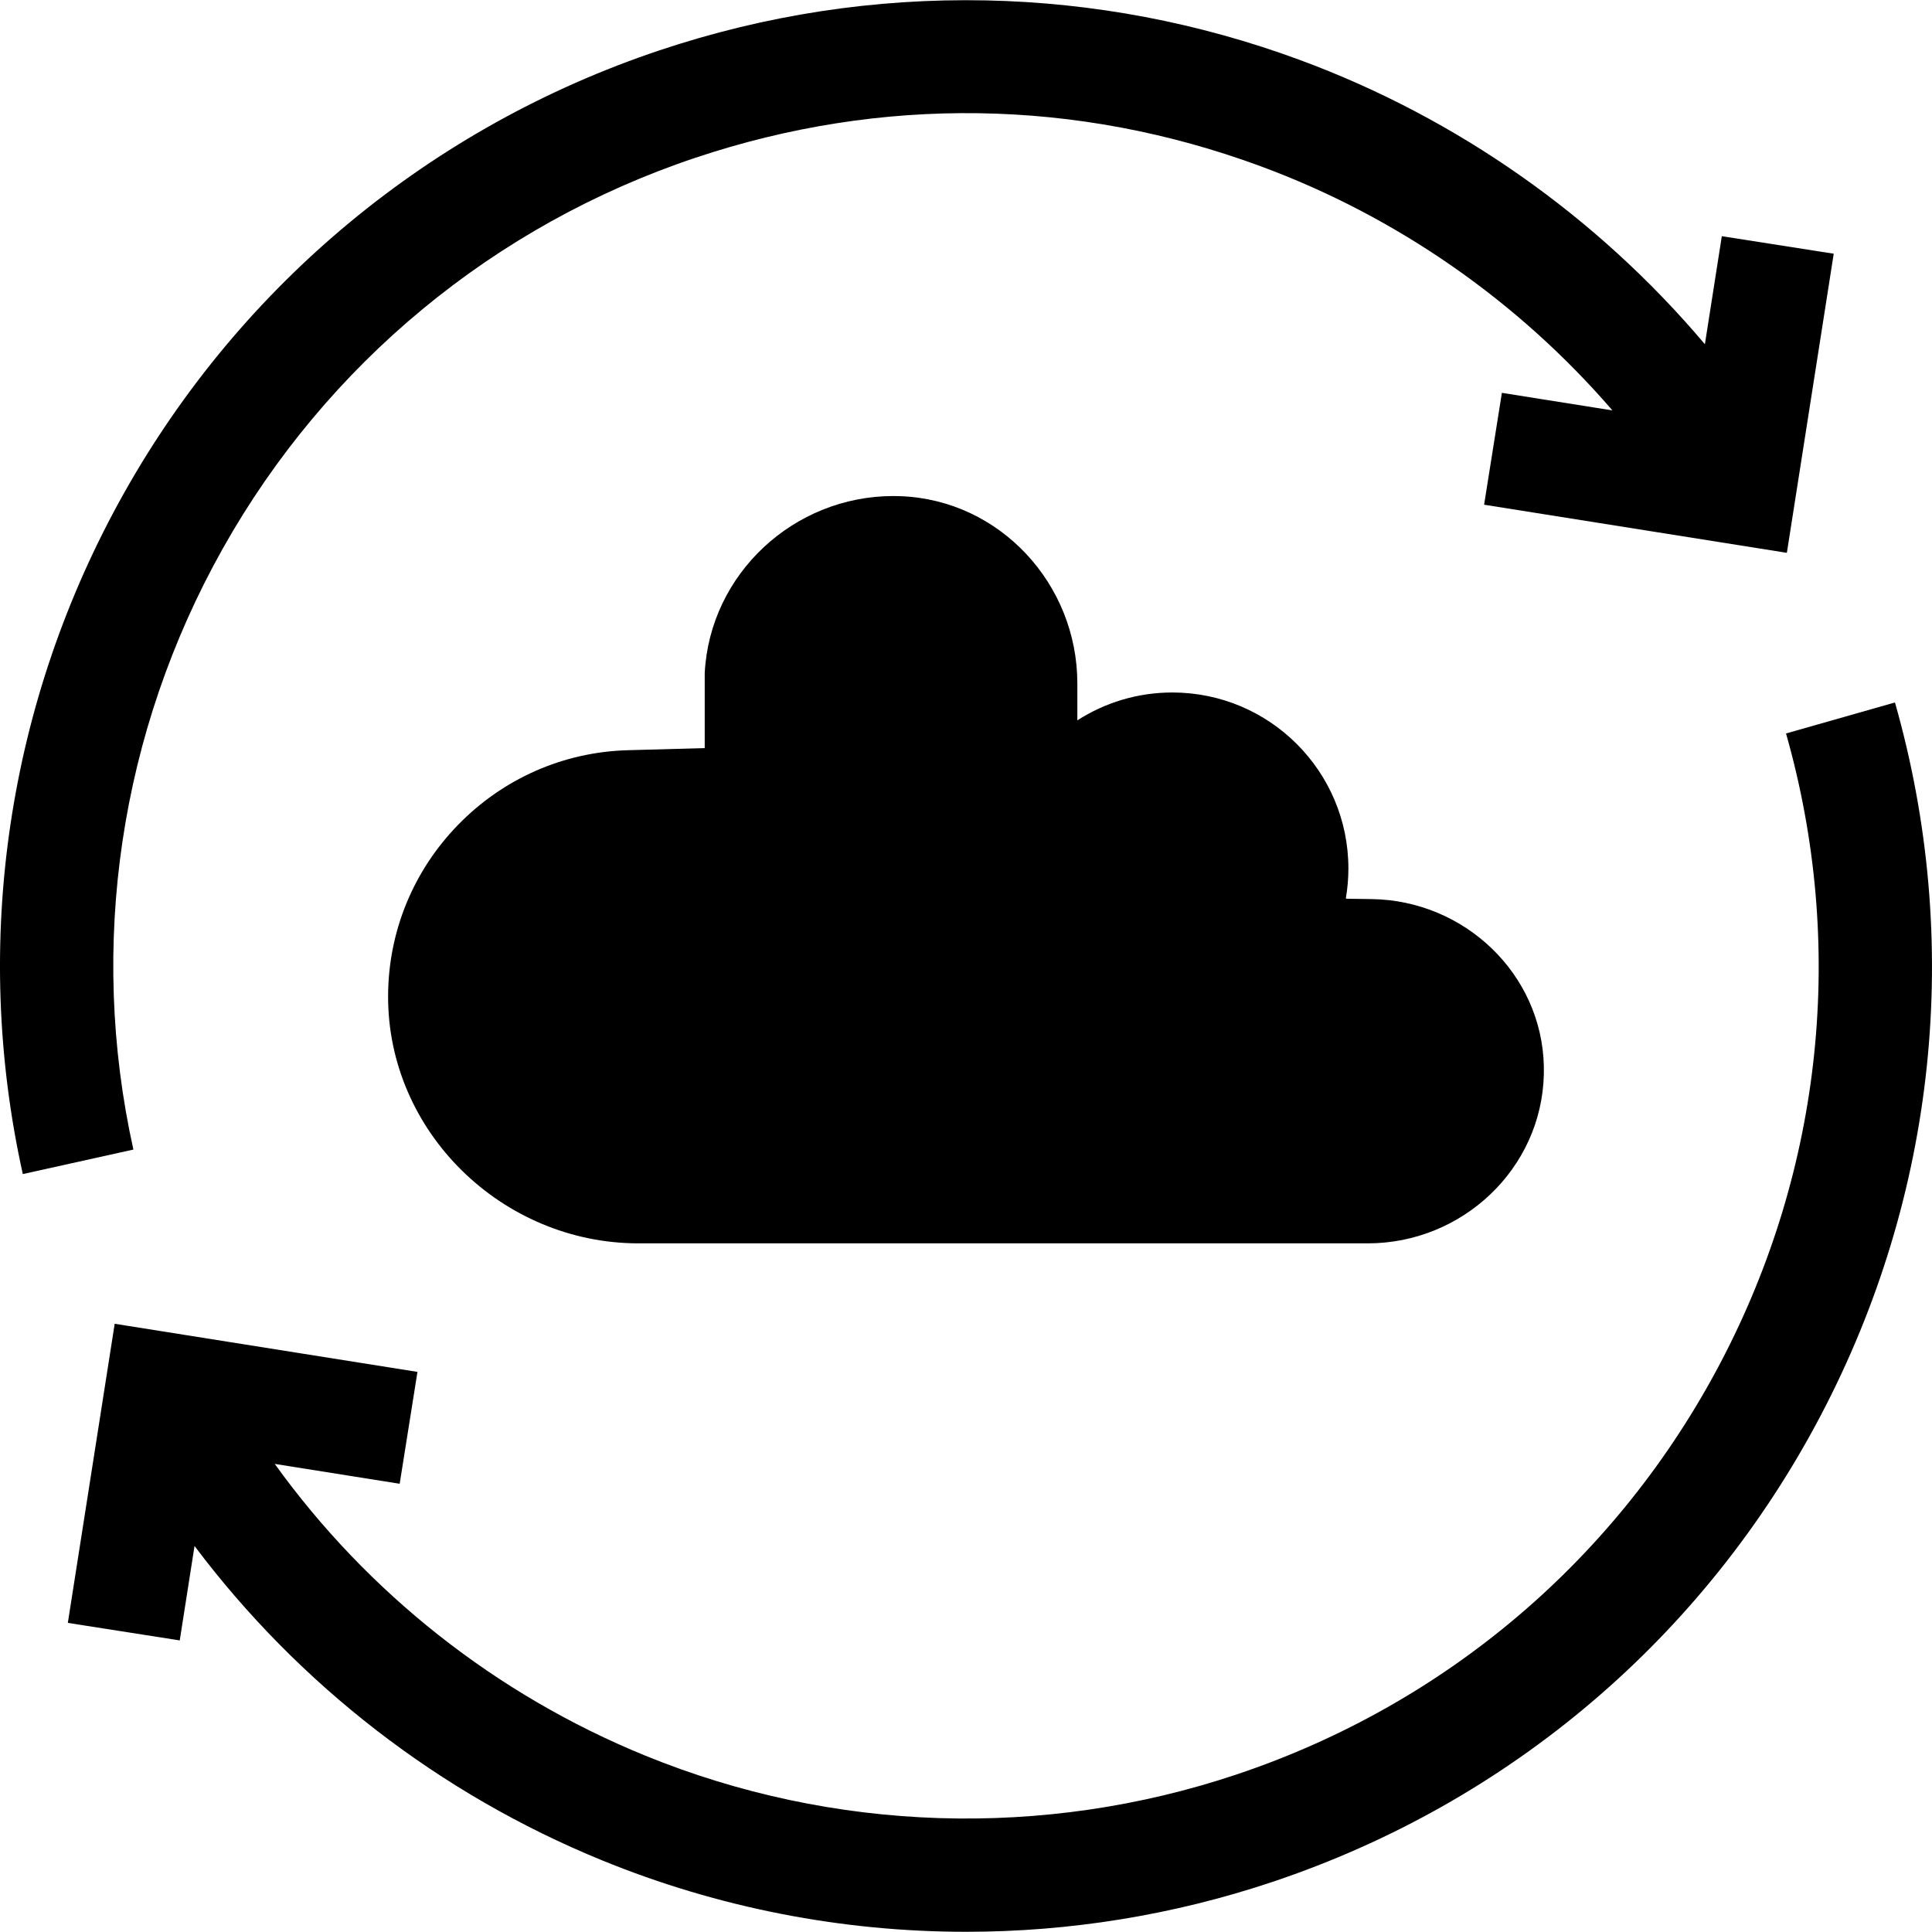
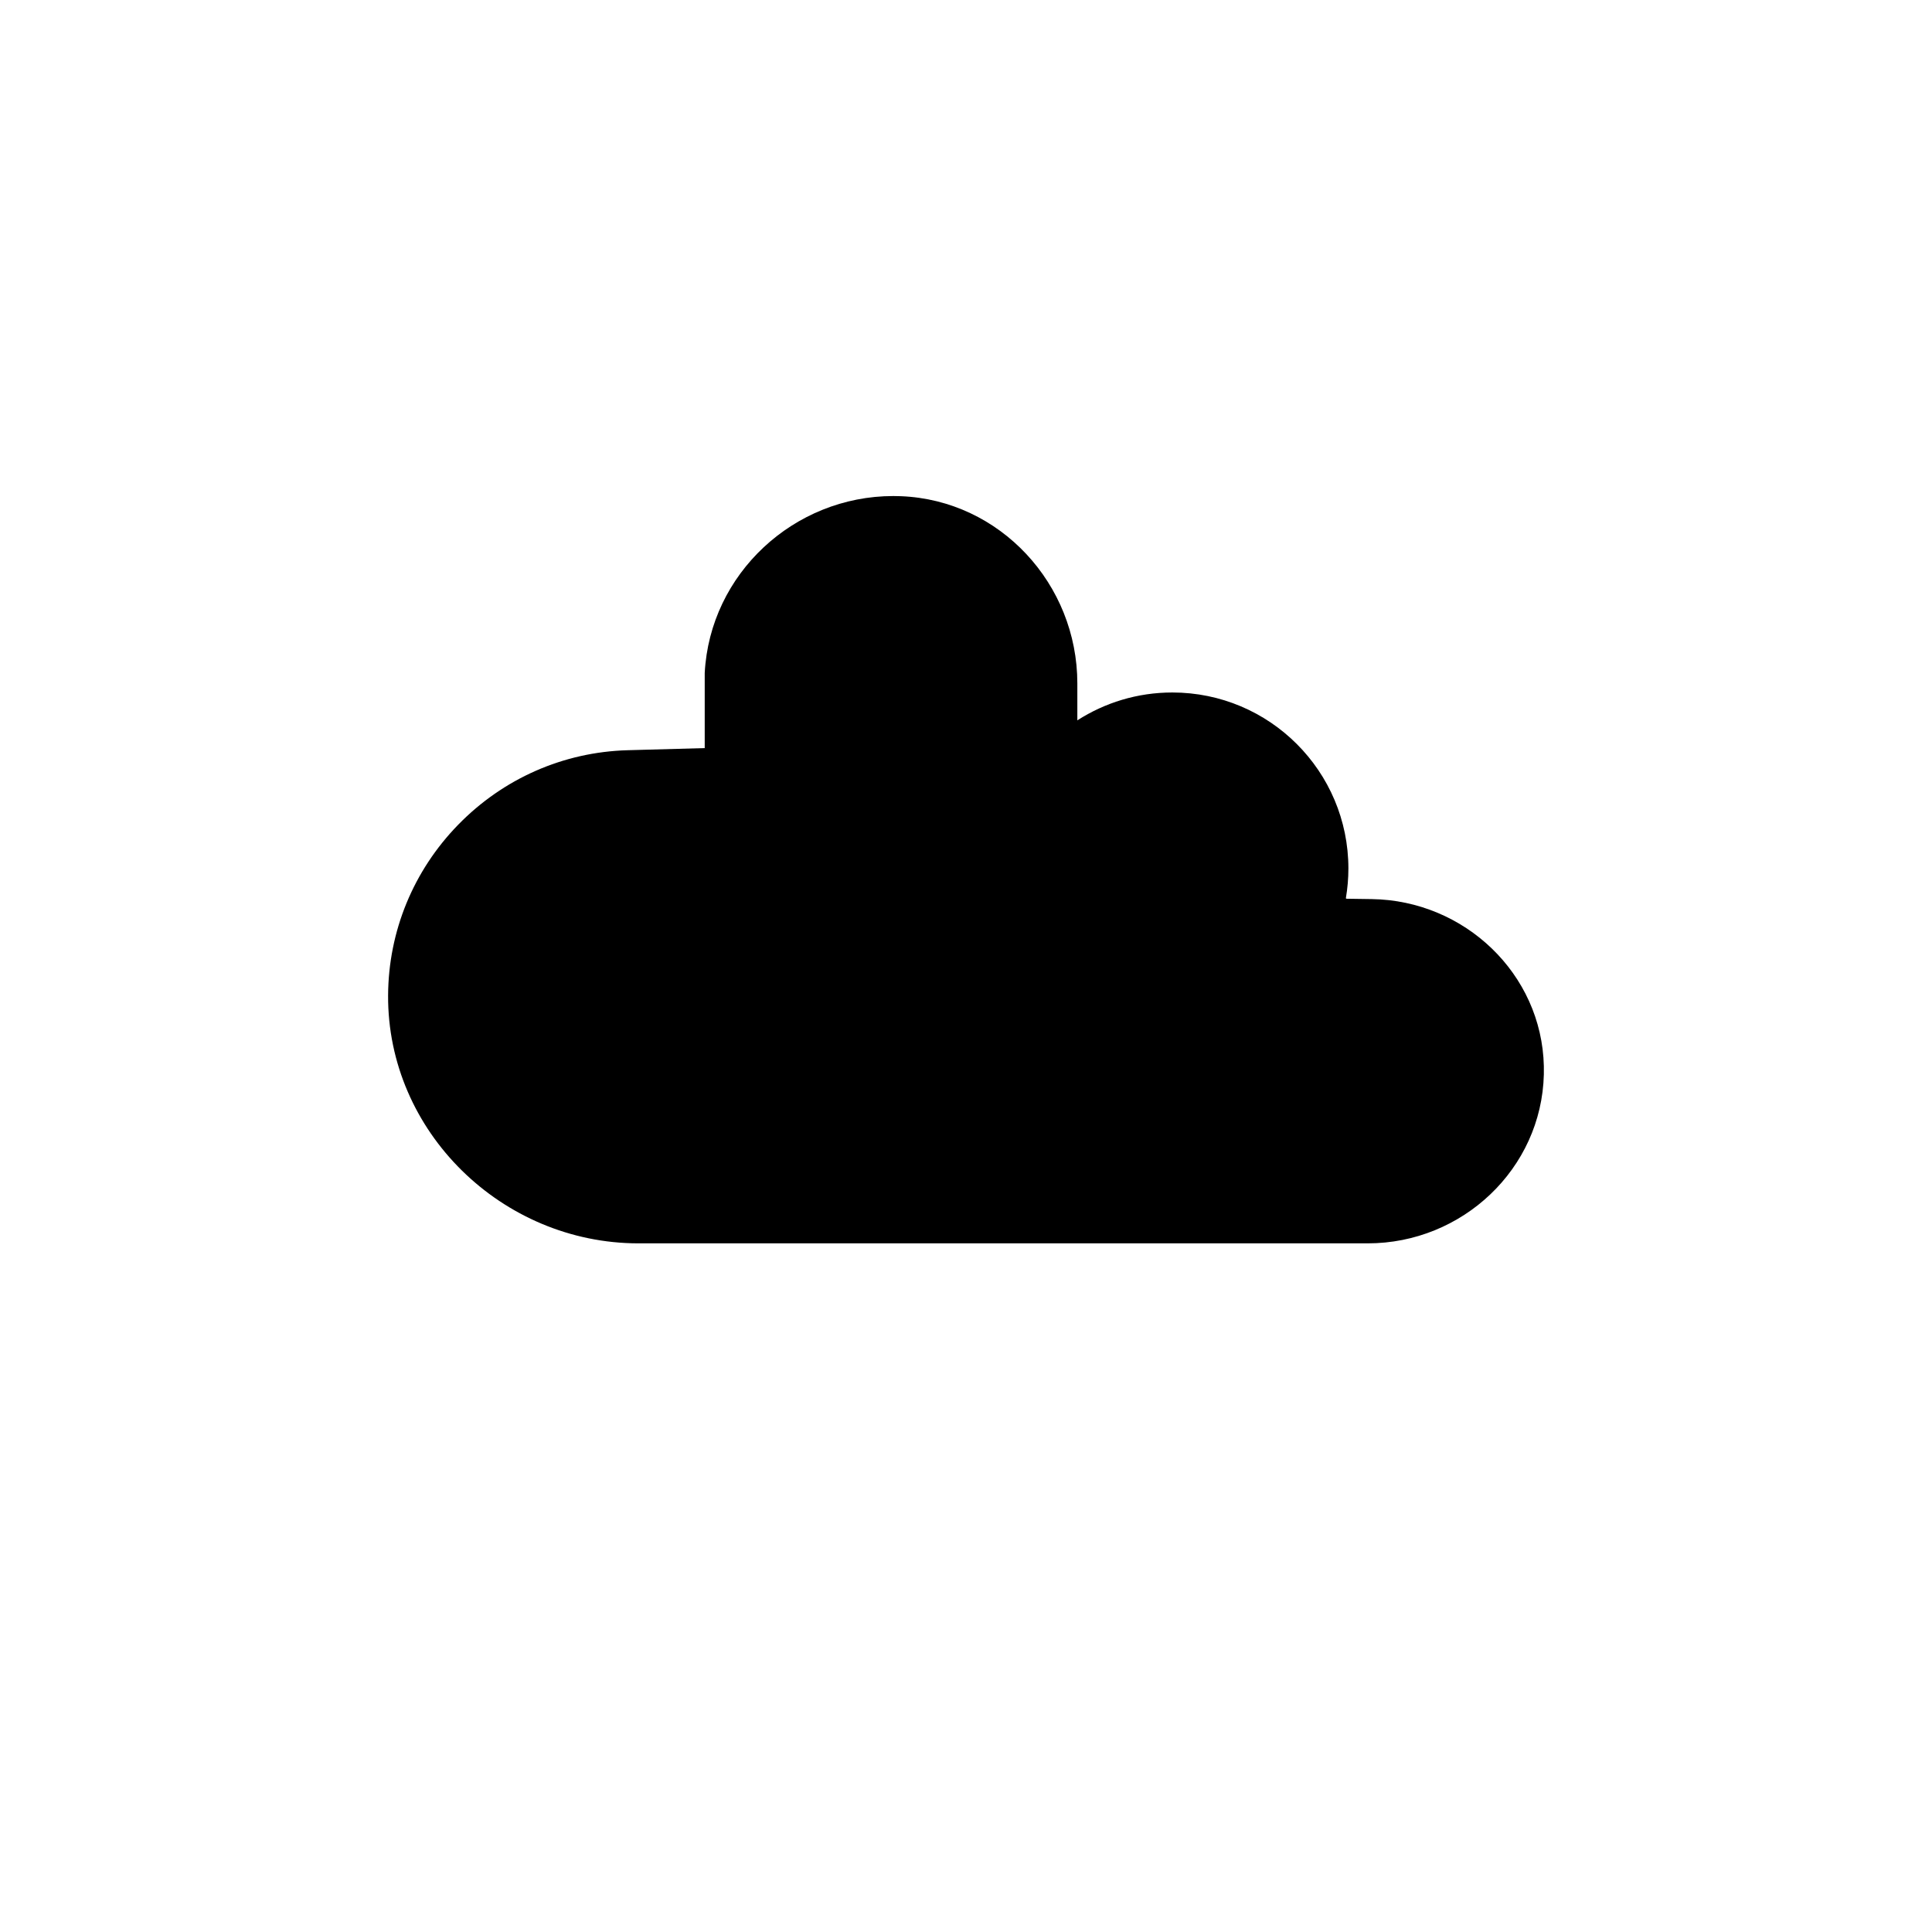
<svg xmlns="http://www.w3.org/2000/svg" id="Capa_1" enable-background="new 0 0 512 512" height="512" viewBox="0 0 512 512" width="512">
  <g>
-     <path d="m59.049 145.356c27.474-48.921 71.931-85.687 125.183-103.524 49.317-16.52 101.119-15.757 149.808 2.207 36.156 13.339 68.35 35.827 93.267 64.723l-29.292-4.656-4.712 29.647 80.235 12.752 12.418-79.268-29.656-4.646-4.486 28.634c-28.464-33.722-65.596-59.933-107.382-75.35-26.753-9.87-54.713-15.176-83.103-15.77-29.397-.6-58.525 3.848-86.631 13.262-60.327 20.208-110.694 61.863-141.822 117.291-30.904 55.03-40.433 119.127-26.832 180.483l29.307-6.496c-12.002-54.137-3.585-110.706 23.698-159.289z" />
-     <path d="m502.186 186.159-28.871 8.218c15.919 55.932 9.751 115.158-17.368 166.77-27.204 51.771-72.737 90.516-128.212 109.097-51.218 17.157-106.917 15.375-156.833-5.023-39.499-16.139-73.47-43.065-98.091-77.27l33.109 5.263 4.712-29.647-80.236-12.753-12.418 79.268 29.656 4.645 3.919-25.021c27.615 36.744 64.902 65.695 107.993 83.302 30.854 12.607 63.645 18.941 96.506 18.939 27.391-.001 54.833-4.403 81.216-13.24 62.846-21.052 114.43-64.946 145.25-123.599 30.722-58.465 37.707-125.568 19.668-188.949z" />
    <path d="m238.754 131.496c-.668-.026-1.34-.04-2.014-.04-26.358 0-48.605 20.601-49.982 46.899v19.897l-20.438.564c-17.019.482-32.97 7.502-44.916 19.768-11.877 12.197-18.457 28.229-18.554 45.183-.206 36.155 30.213 65.734 66.369 65.734h193.251c25.038 0 46.058-19.732 46.665-44.762.018-.734.018-1.464.002-2.191-.55-24.525-21.069-43.928-45.598-44.28l-6.812-.098-.042-.234c.423-2.526.655-5.118.655-7.765 0-25.768-20.889-46.658-46.658-46.658-9.275 0-17.91 2.718-25.175 7.384v-9.779c.001-26.305-20.467-48.578-46.753-49.622z" />
  </g>
</svg>